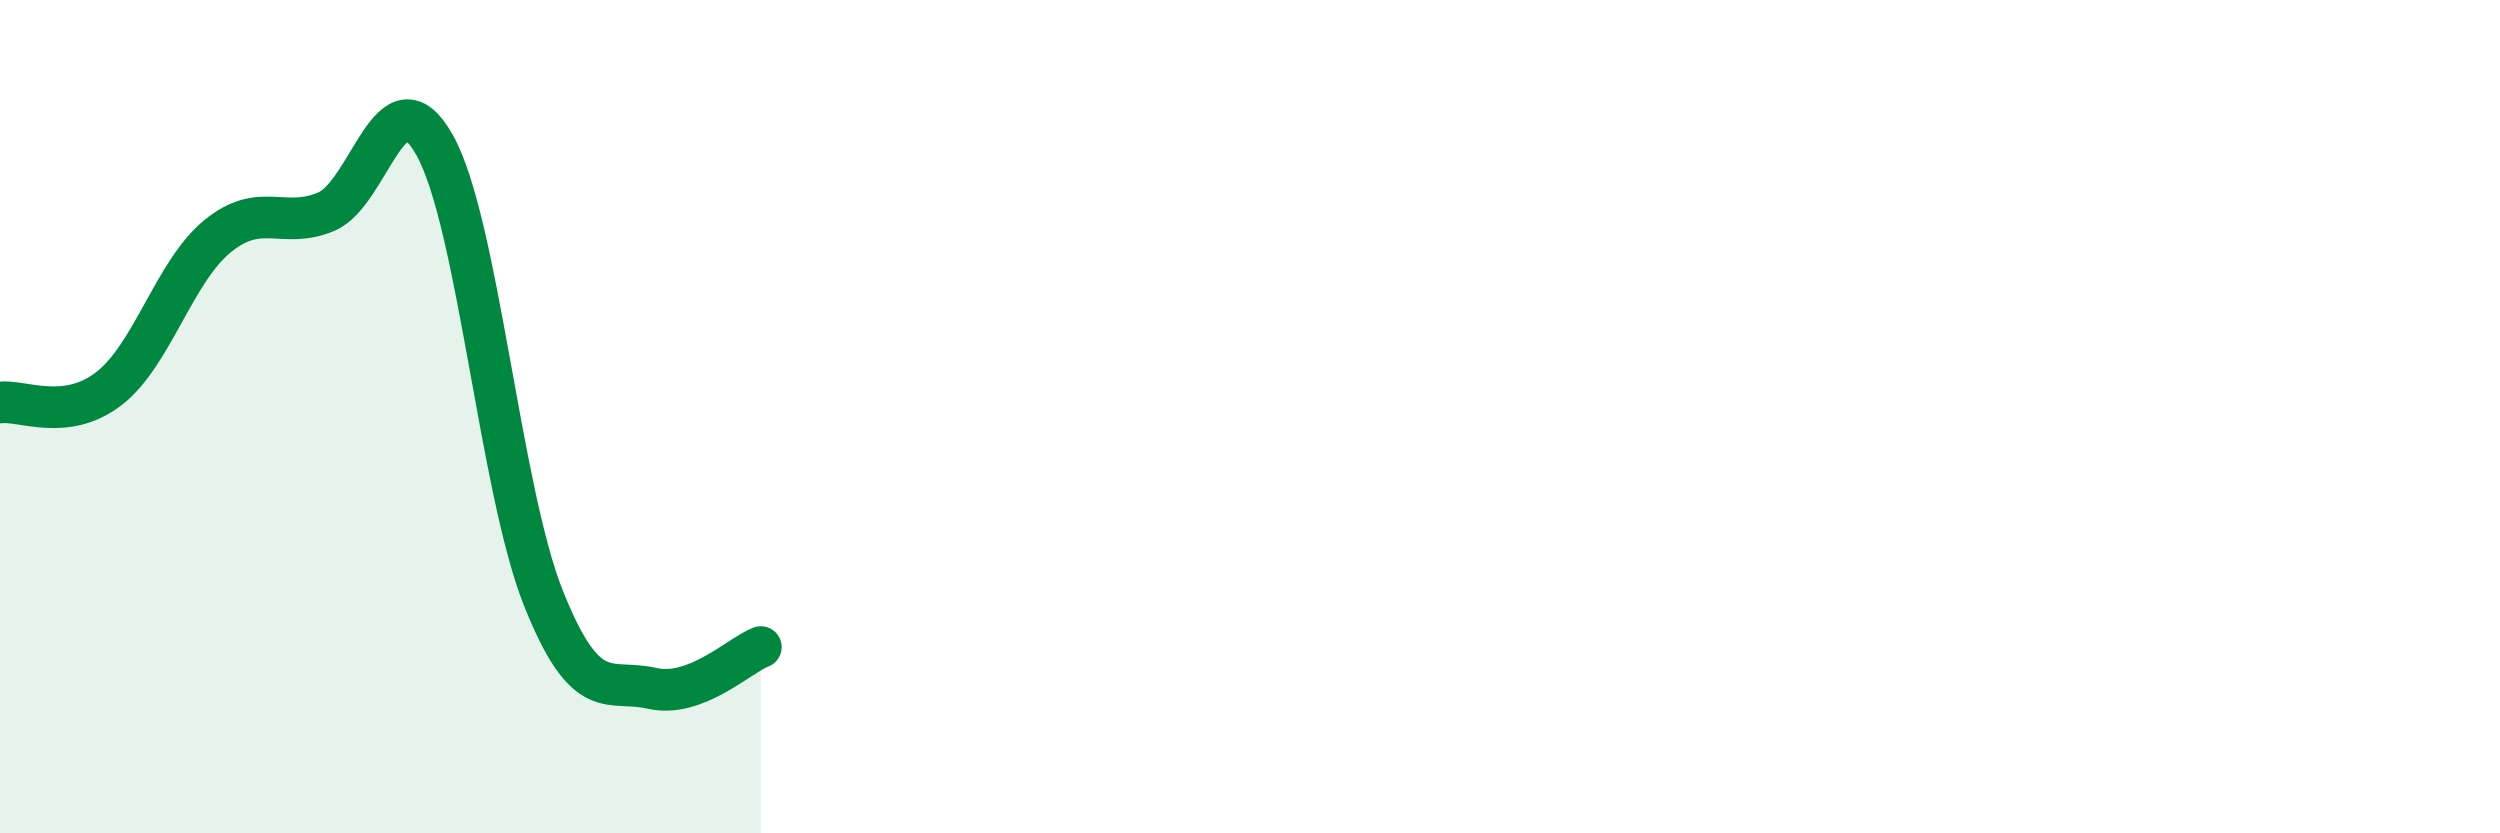
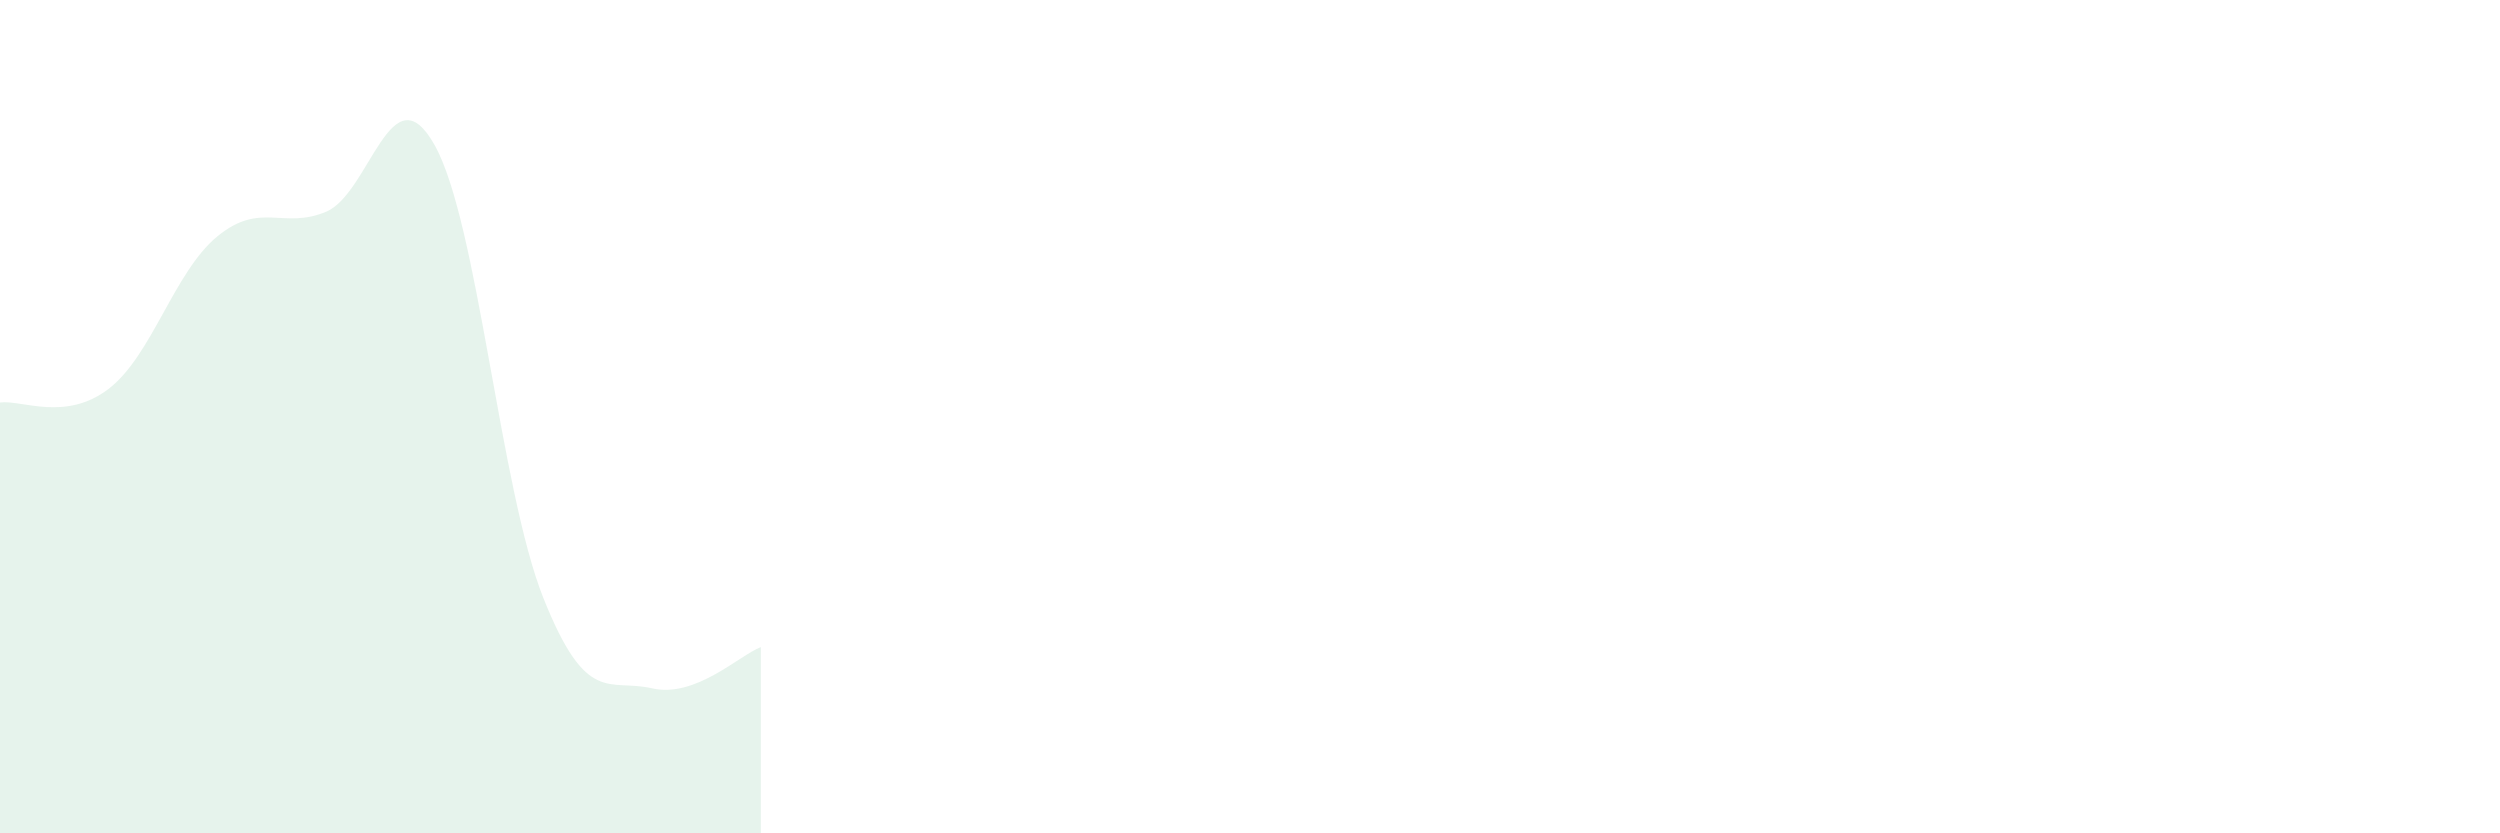
<svg xmlns="http://www.w3.org/2000/svg" width="60" height="20" viewBox="0 0 60 20">
  <path d="M 0,9.66 C 0.52,9.59 1.57,10.13 2.61,9.33 C 3.65,8.53 4.18,6.52 5.22,5.67 C 6.26,4.82 6.79,5.52 7.83,5.08 C 8.87,4.64 9.39,1.63 10.43,3.48 C 11.47,5.33 12,11.74 13.04,14.35 C 14.08,16.96 14.61,16.28 15.65,16.52 C 16.69,16.76 17.74,15.73 18.26,15.53L18.26 20L0 20Z" fill="#008740" opacity="0.1" stroke-linecap="round" stroke-linejoin="round" />
-   <path d="M 0,9.66 C 0.52,9.59 1.57,10.13 2.61,9.33 C 3.65,8.53 4.18,6.52 5.22,5.67 C 6.26,4.82 6.79,5.52 7.83,5.08 C 8.87,4.64 9.39,1.63 10.43,3.48 C 11.47,5.33 12,11.74 13.04,14.35 C 14.08,16.96 14.61,16.28 15.65,16.52 C 16.69,16.76 17.74,15.73 18.26,15.53" stroke="#008740" stroke-width="1" fill="none" stroke-linecap="round" stroke-linejoin="round" />
</svg>